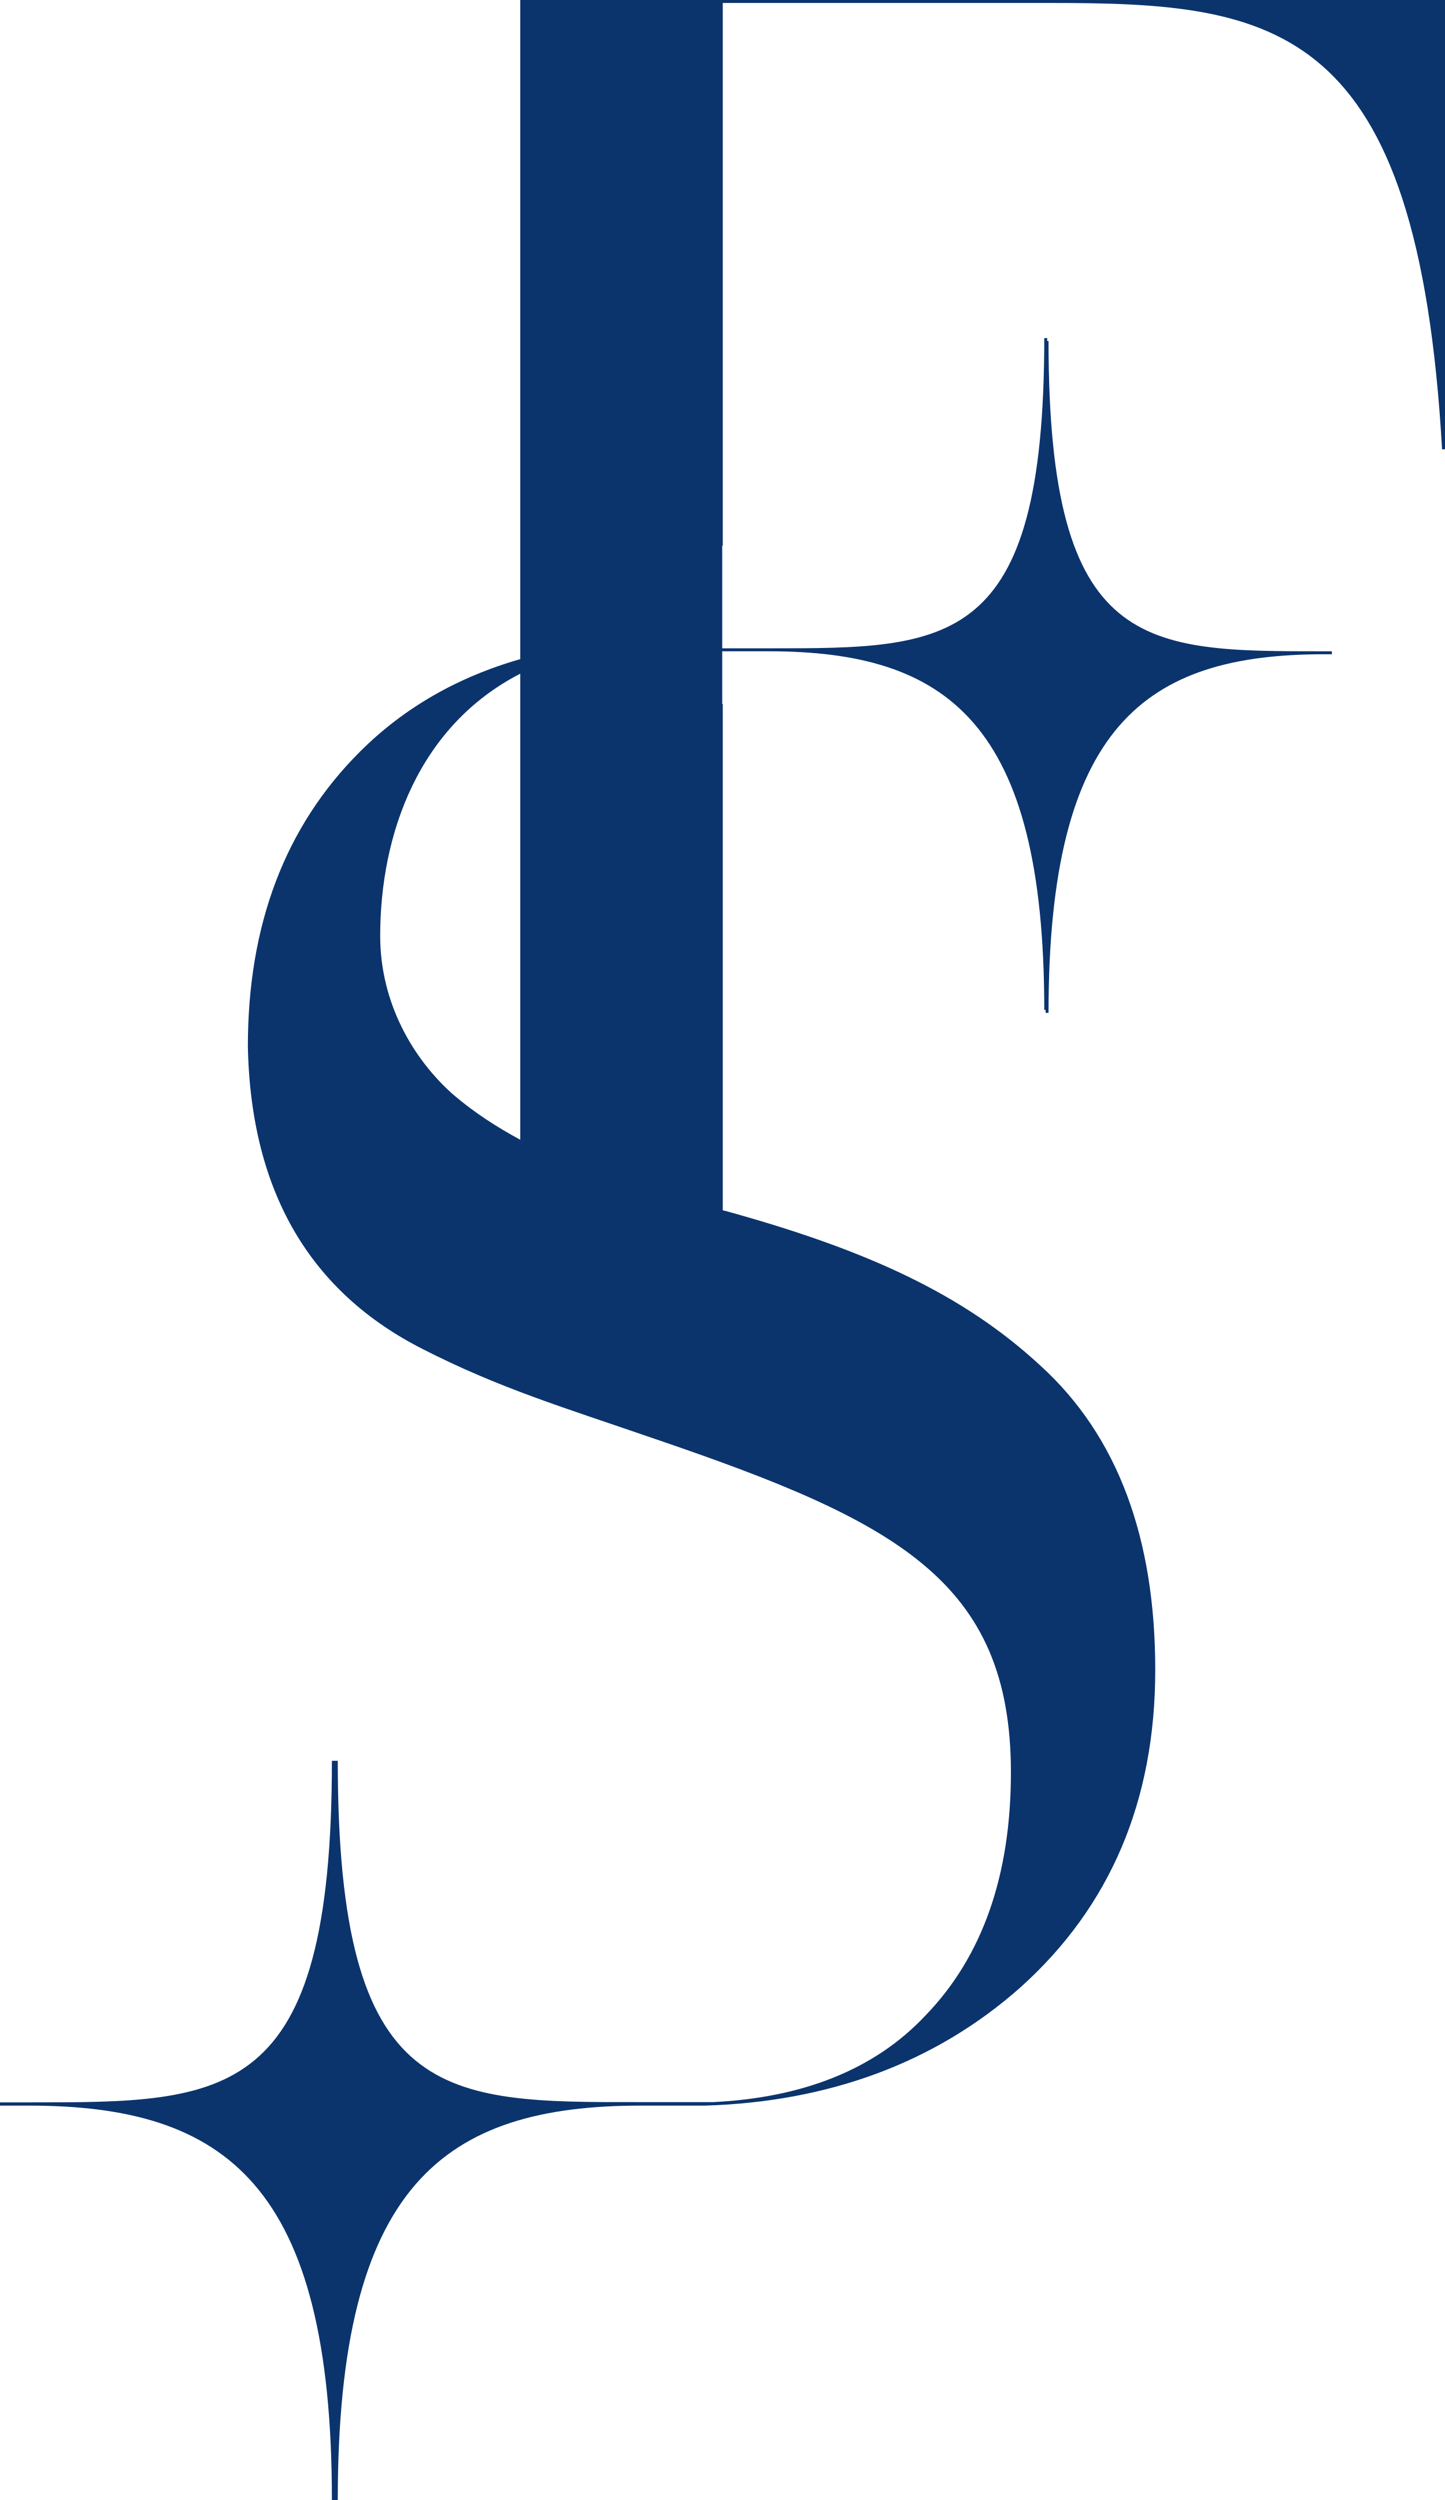
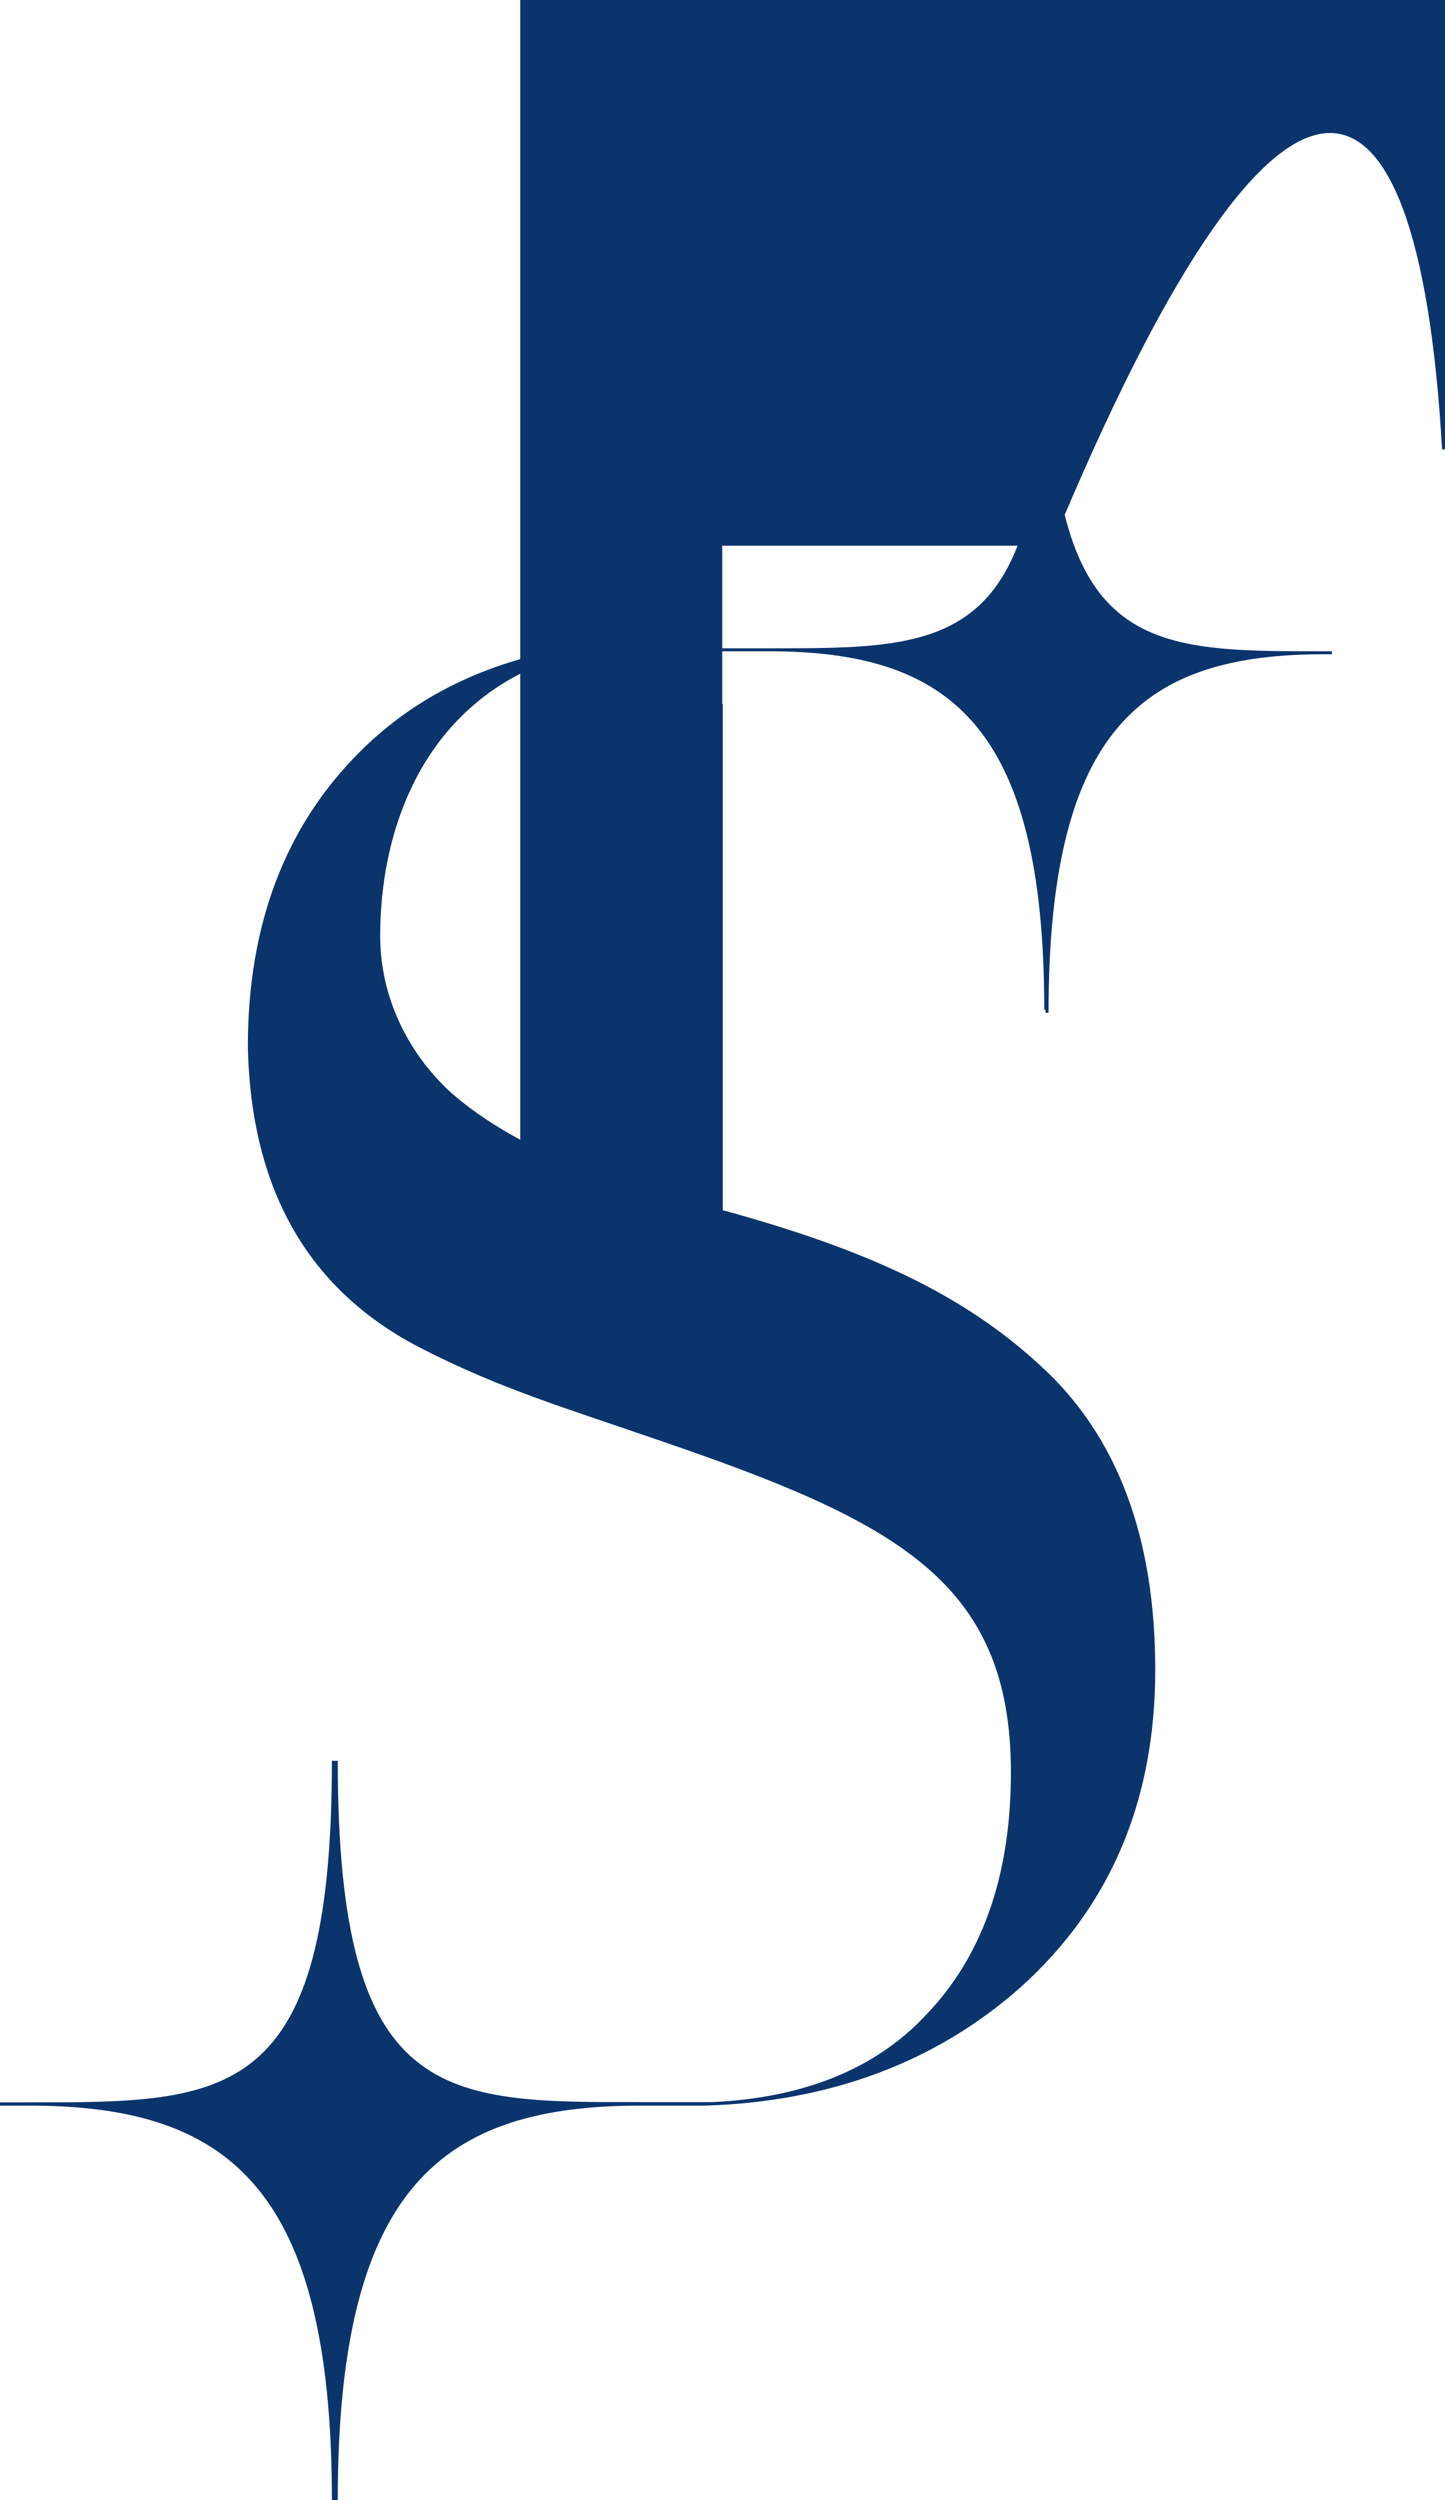
<svg xmlns="http://www.w3.org/2000/svg" width="389" height="673" viewBox="0 0 389 673" fill="none">
-   <path d="M194.572 146.898V0.8H283.131C343.679 0.8 381.674 5.815 388.21 120.95H389V0H140.057V0.8V177.427C123.107 182.297 108.67 190.583 96.891 202.358C76.708 222.492 66.725 249.022 66.725 281.658C67.515 321.418 83.963 347.948 113.626 363.067C134.527 373.752 151.693 378.84 176.759 387.489C241.042 409.44 272.142 425.431 272.142 477.111C272.142 504.732 264.529 526.683 249.086 542.601C235.368 557.211 215.904 564.698 191.986 565.861H172.522C119.156 565.934 90.929 566.224 90.929 473.986H89.349C89.349 566.224 61.122 565.934 7.757 565.934H0V566.806H7.757C60.835 566.806 89.349 588.103 89.349 673H90.929C90.929 588.103 119.444 566.806 172.522 566.806H189.831C222.942 565.788 251.744 555.394 274.799 534.897C298.932 513.163 310.999 484.743 310.999 449.49C310.999 414.238 301.015 386.617 280.043 367.573C259.357 348.457 233.644 336.536 195.146 325.924C194.931 325.924 194.787 325.852 194.572 325.779V189.493H194.428V175.319H206.926C255.12 175.319 281.12 194.653 281.12 271.846H281.479V272.645H282.269C282.269 195.453 308.198 176.118 356.464 176.118H358.547V175.319H356.464C307.982 175.319 282.269 175.609 282.269 91.802H281.91V91.003H281.12C281.12 174.81 255.479 174.519 206.926 174.519H194.428V146.898H194.572ZM140.057 306.808C133.737 303.392 127.632 299.466 122.029 294.669C111.256 285.147 102.35 270.029 102.35 251.93C102.35 224.455 112.764 195.38 140.057 181.352V306.808Z" fill="#0B346D" />
+   <path d="M194.572 146.898H283.131C343.679 0.8 381.674 5.815 388.21 120.95H389V0H140.057V0.8V177.427C123.107 182.297 108.67 190.583 96.891 202.358C76.708 222.492 66.725 249.022 66.725 281.658C67.515 321.418 83.963 347.948 113.626 363.067C134.527 373.752 151.693 378.84 176.759 387.489C241.042 409.44 272.142 425.431 272.142 477.111C272.142 504.732 264.529 526.683 249.086 542.601C235.368 557.211 215.904 564.698 191.986 565.861H172.522C119.156 565.934 90.929 566.224 90.929 473.986H89.349C89.349 566.224 61.122 565.934 7.757 565.934H0V566.806H7.757C60.835 566.806 89.349 588.103 89.349 673H90.929C90.929 588.103 119.444 566.806 172.522 566.806H189.831C222.942 565.788 251.744 555.394 274.799 534.897C298.932 513.163 310.999 484.743 310.999 449.49C310.999 414.238 301.015 386.617 280.043 367.573C259.357 348.457 233.644 336.536 195.146 325.924C194.931 325.924 194.787 325.852 194.572 325.779V189.493H194.428V175.319H206.926C255.12 175.319 281.12 194.653 281.12 271.846H281.479V272.645H282.269C282.269 195.453 308.198 176.118 356.464 176.118H358.547V175.319H356.464C307.982 175.319 282.269 175.609 282.269 91.802H281.91V91.003H281.12C281.12 174.81 255.479 174.519 206.926 174.519H194.428V146.898H194.572ZM140.057 306.808C133.737 303.392 127.632 299.466 122.029 294.669C111.256 285.147 102.35 270.029 102.35 251.93C102.35 224.455 112.764 195.38 140.057 181.352V306.808Z" fill="#0B346D" />
</svg>